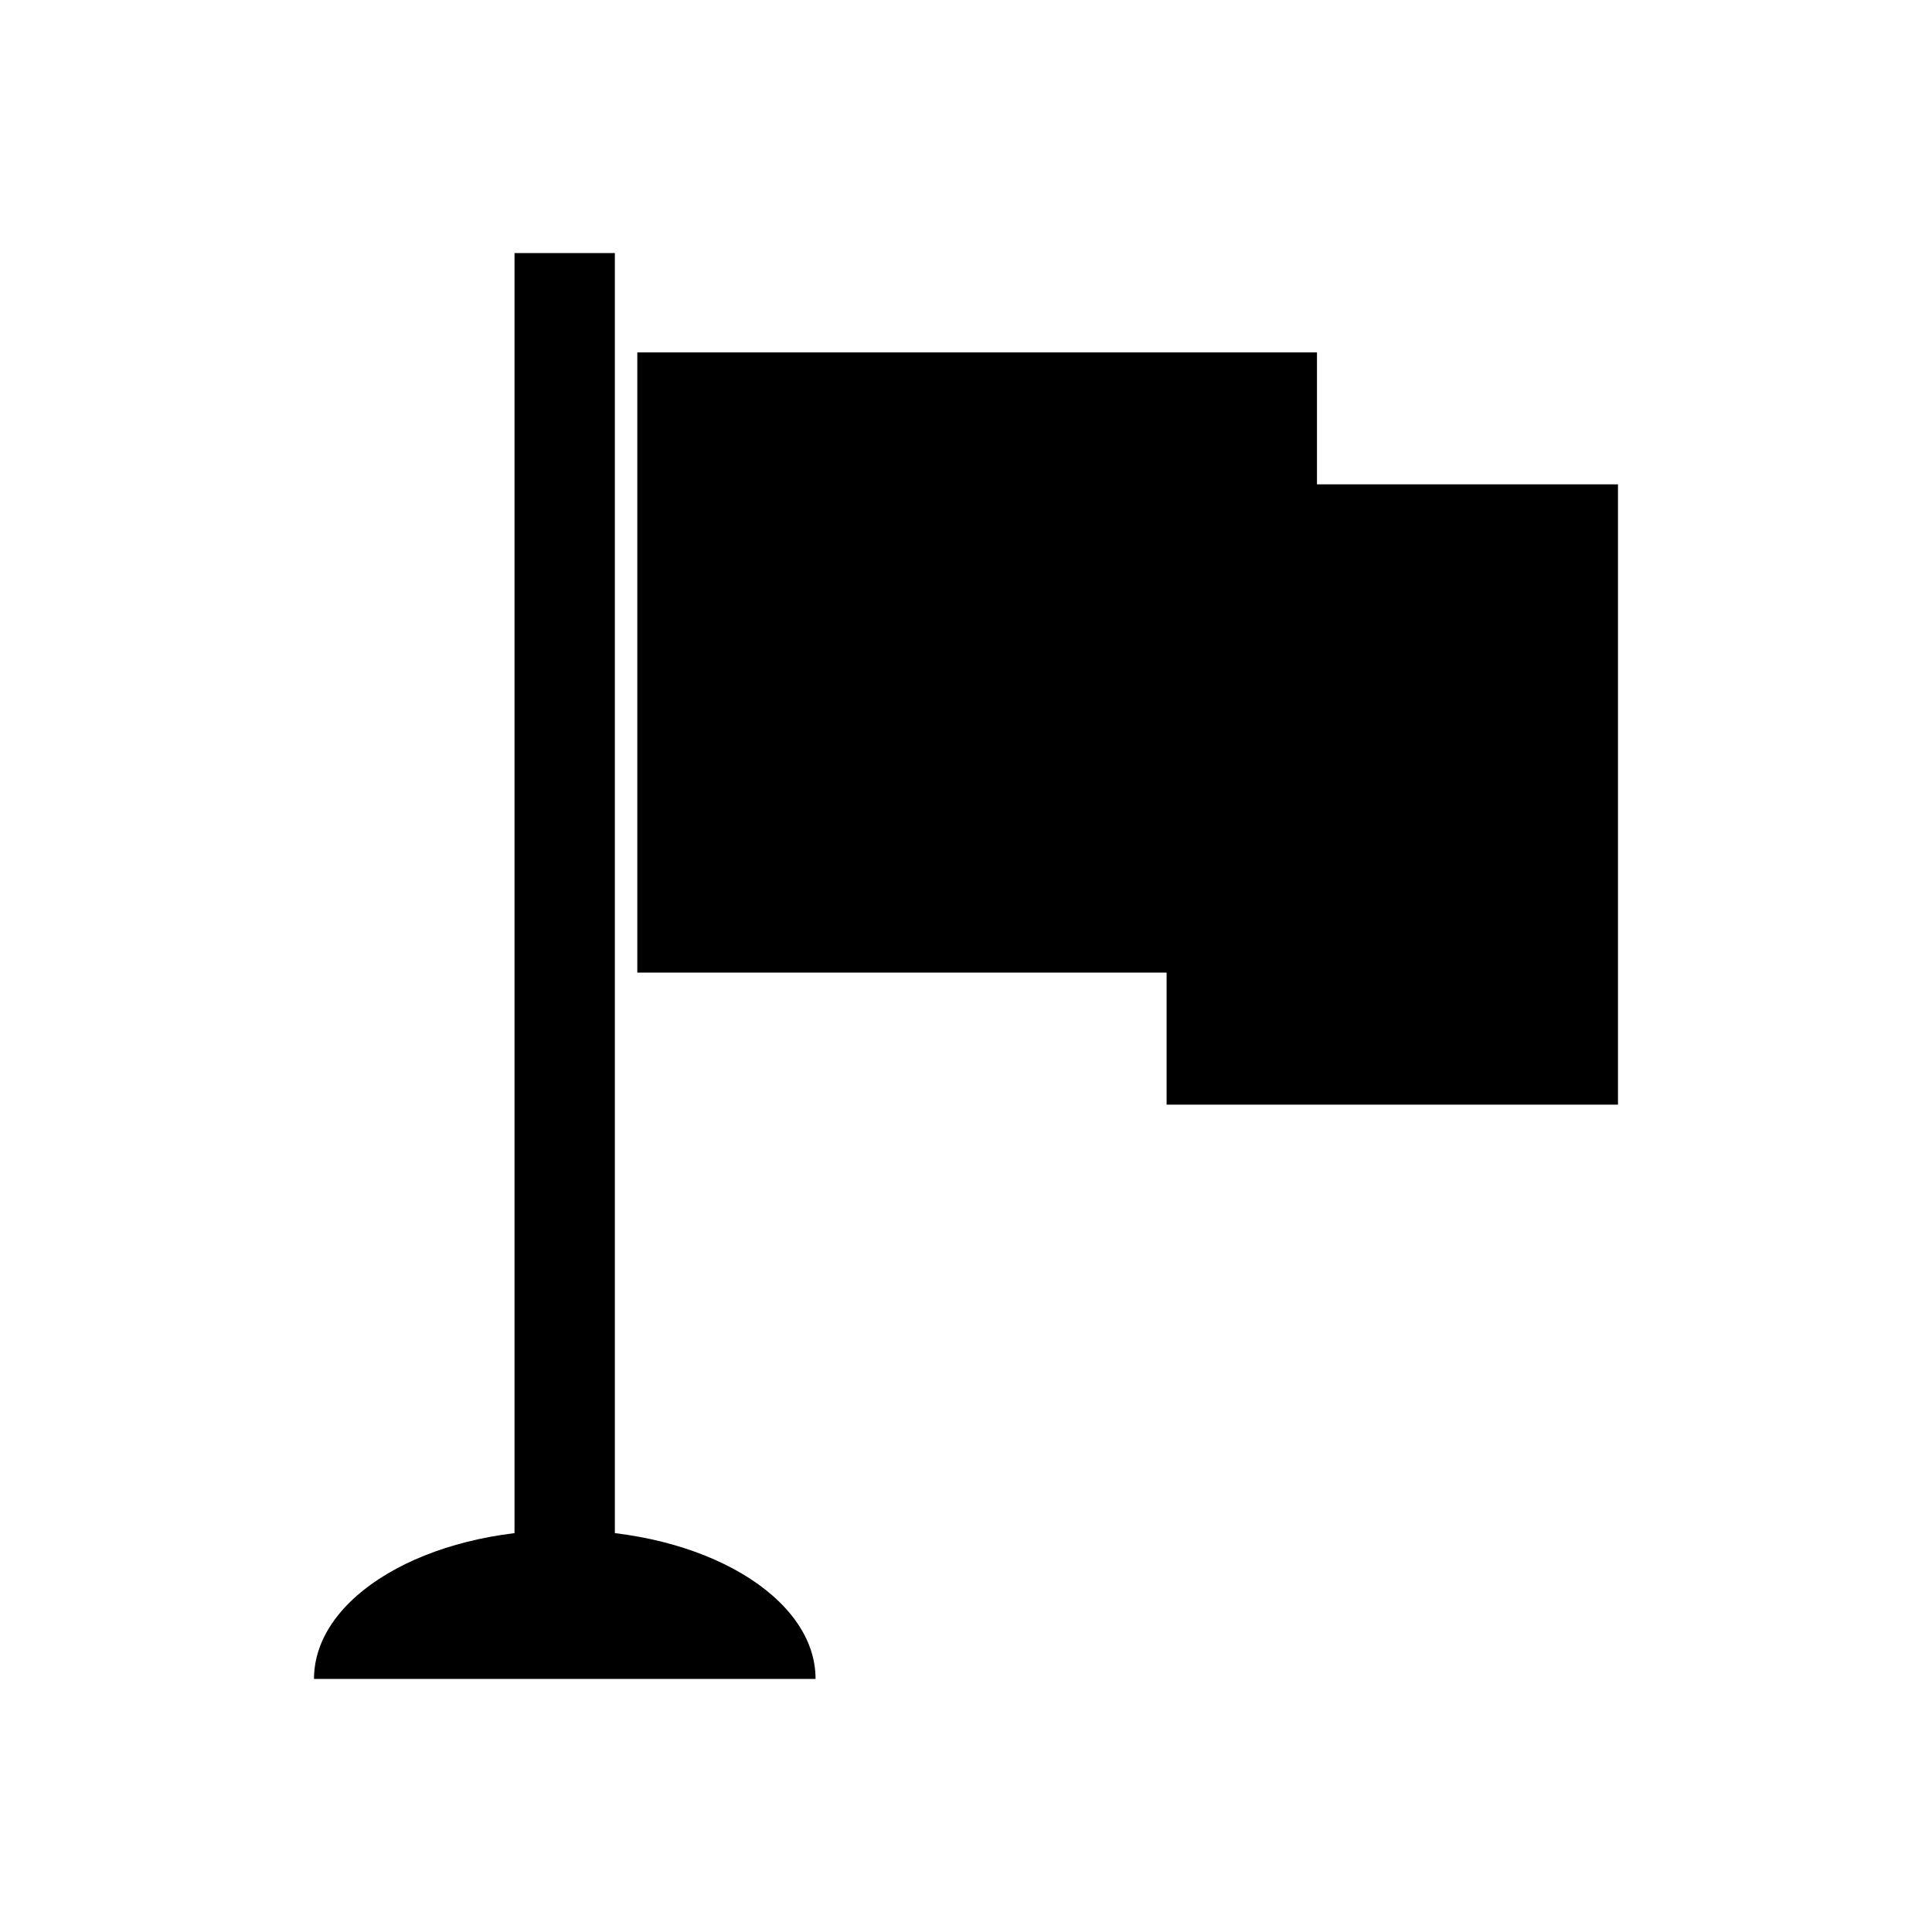
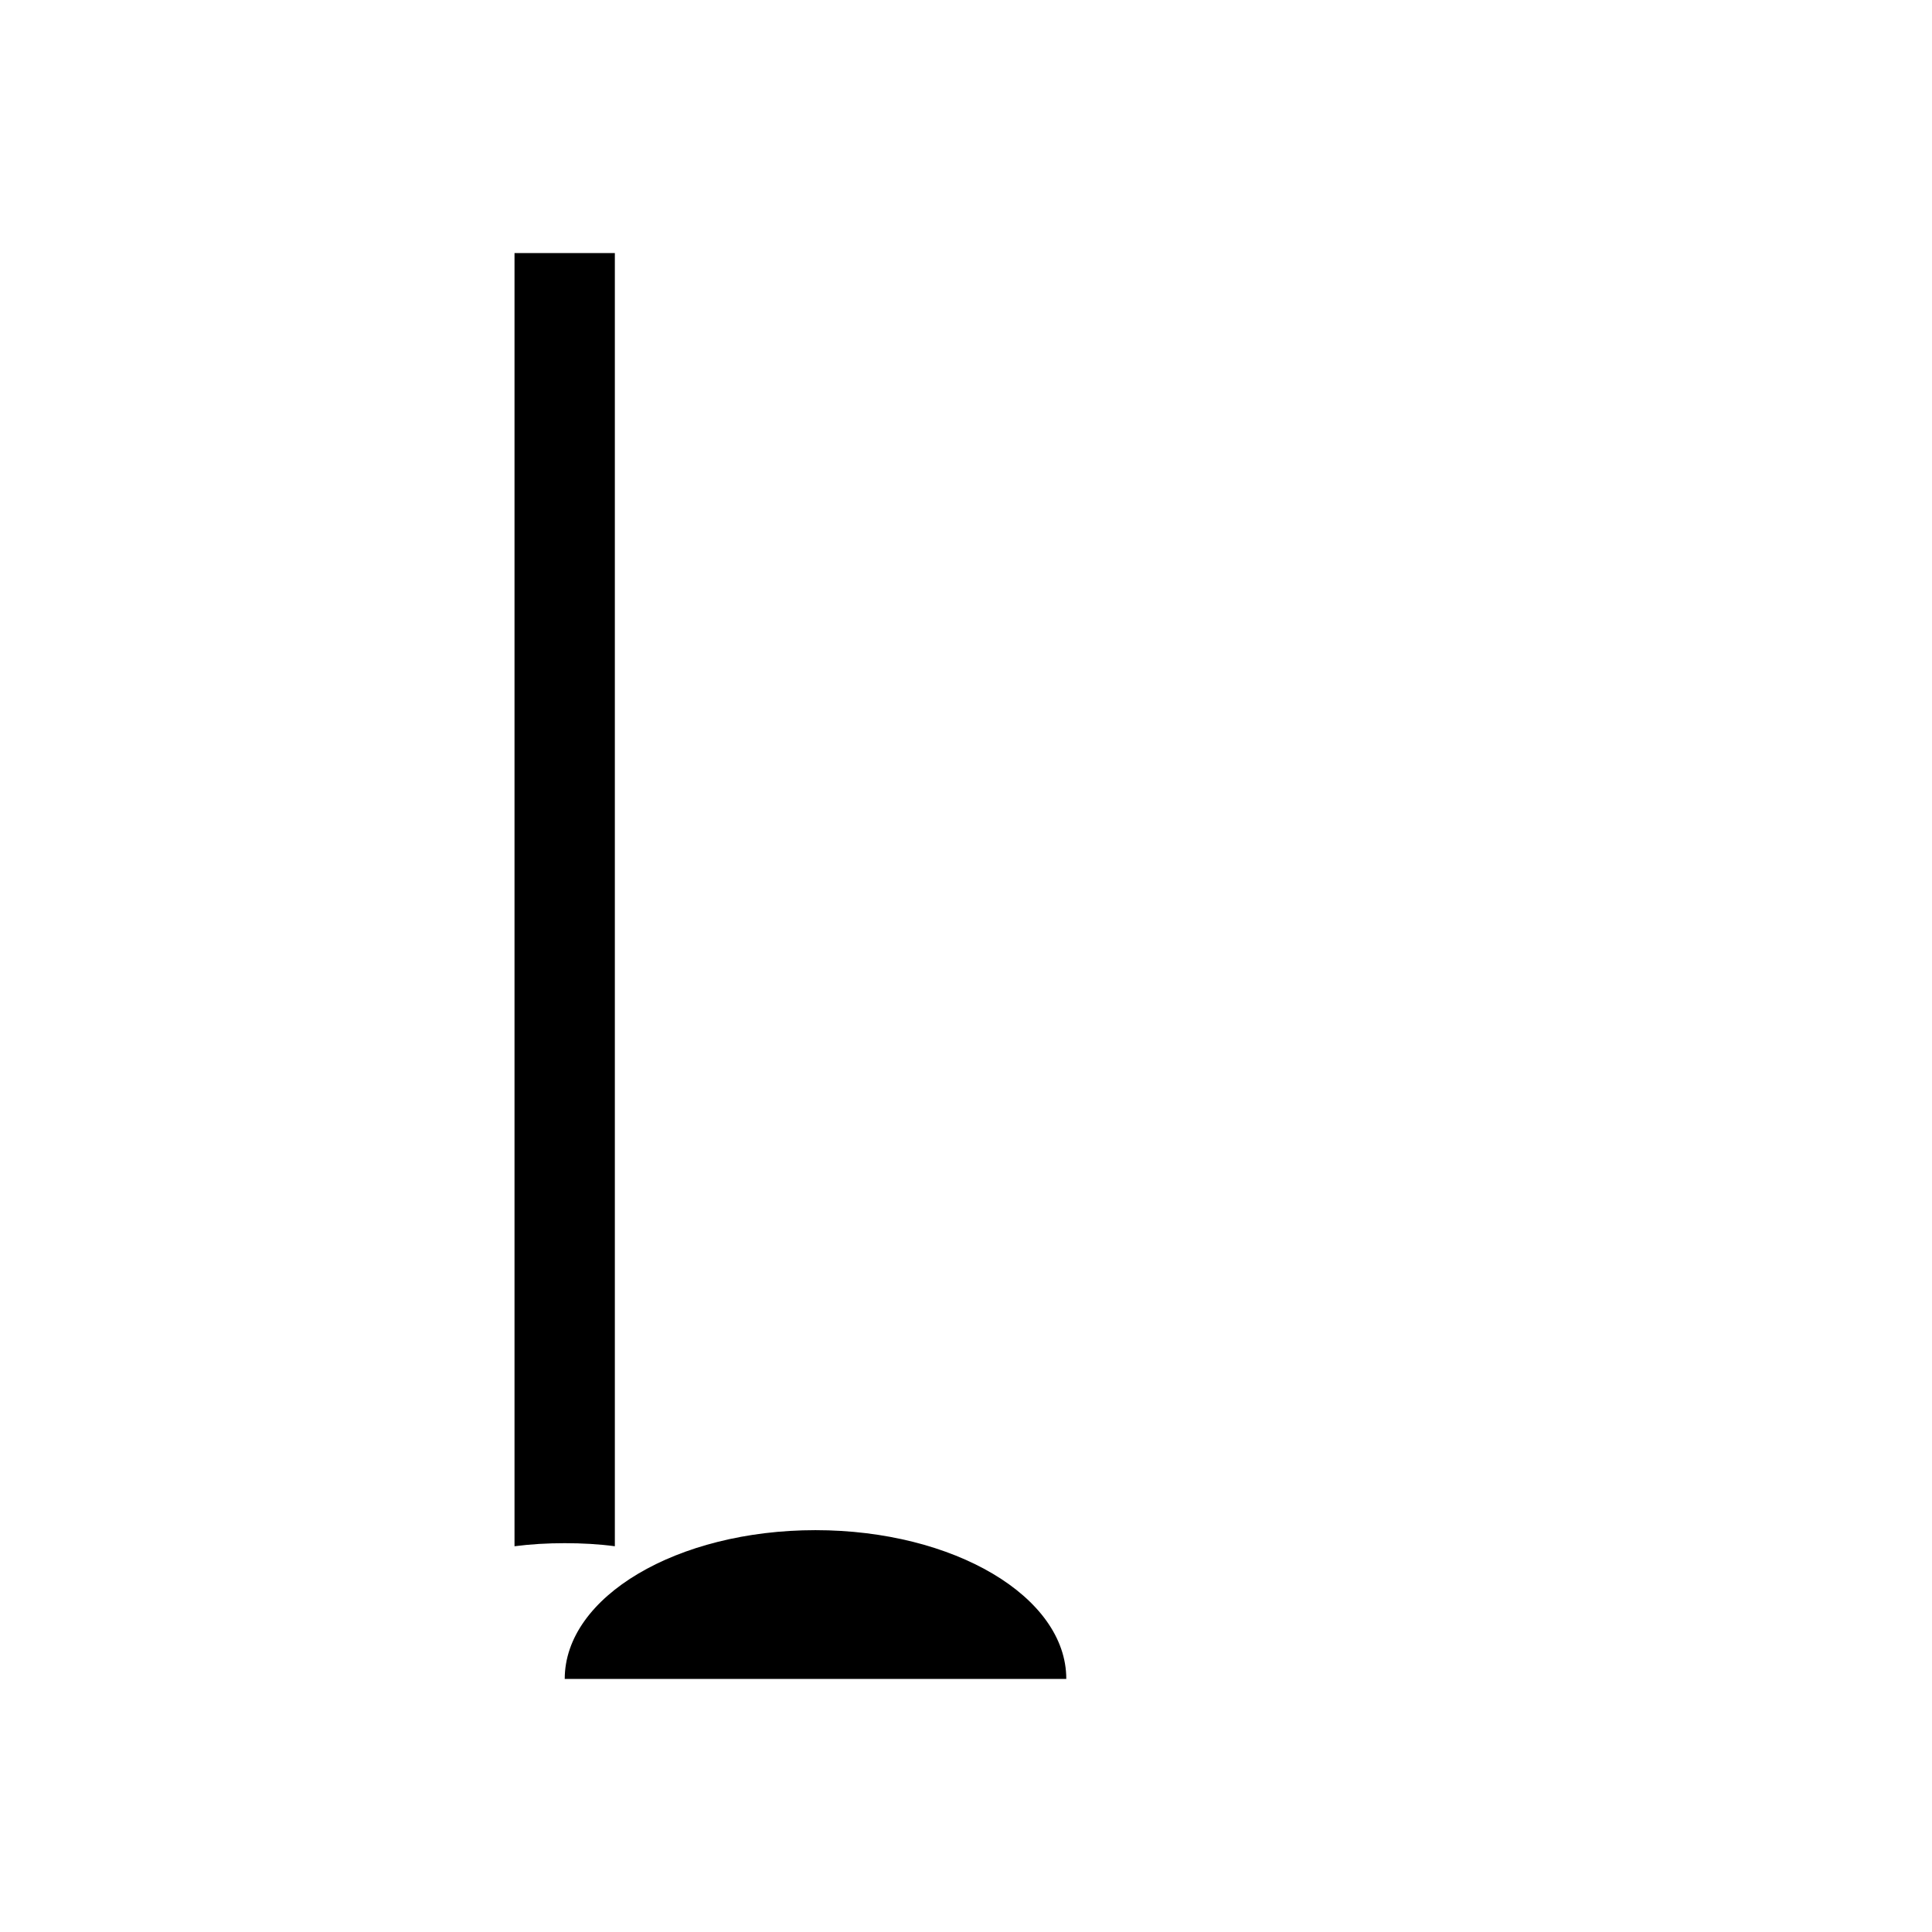
<svg xmlns="http://www.w3.org/2000/svg" fill="#000000" width="800px" height="800px" version="1.1" viewBox="144 144 512 512">
  <g fill-rule="evenodd">
-     <path d="m312.9 263.65h-5.949m5.949 138.1h140.26v34.992h119.62v-164.39h-79.77v-34.965h-180.12v164.36z" />
    <path d="m306.95 211.07h-26.598v342.7c4.32-0.559 8.75-0.812 13.305-0.812 4.543 0 9.012 0.242 13.285 0.812v-342.7z" />
-     <path d="m293.66 588.93h-66.445c0-21.773 29.73-39.422 66.445-39.422 36.684 0 66.473 17.641 66.473 39.422z" />
+     <path d="m293.66 588.93c0-21.773 29.73-39.422 66.445-39.422 36.684 0 66.473 17.641 66.473 39.422z" />
  </g>
</svg>